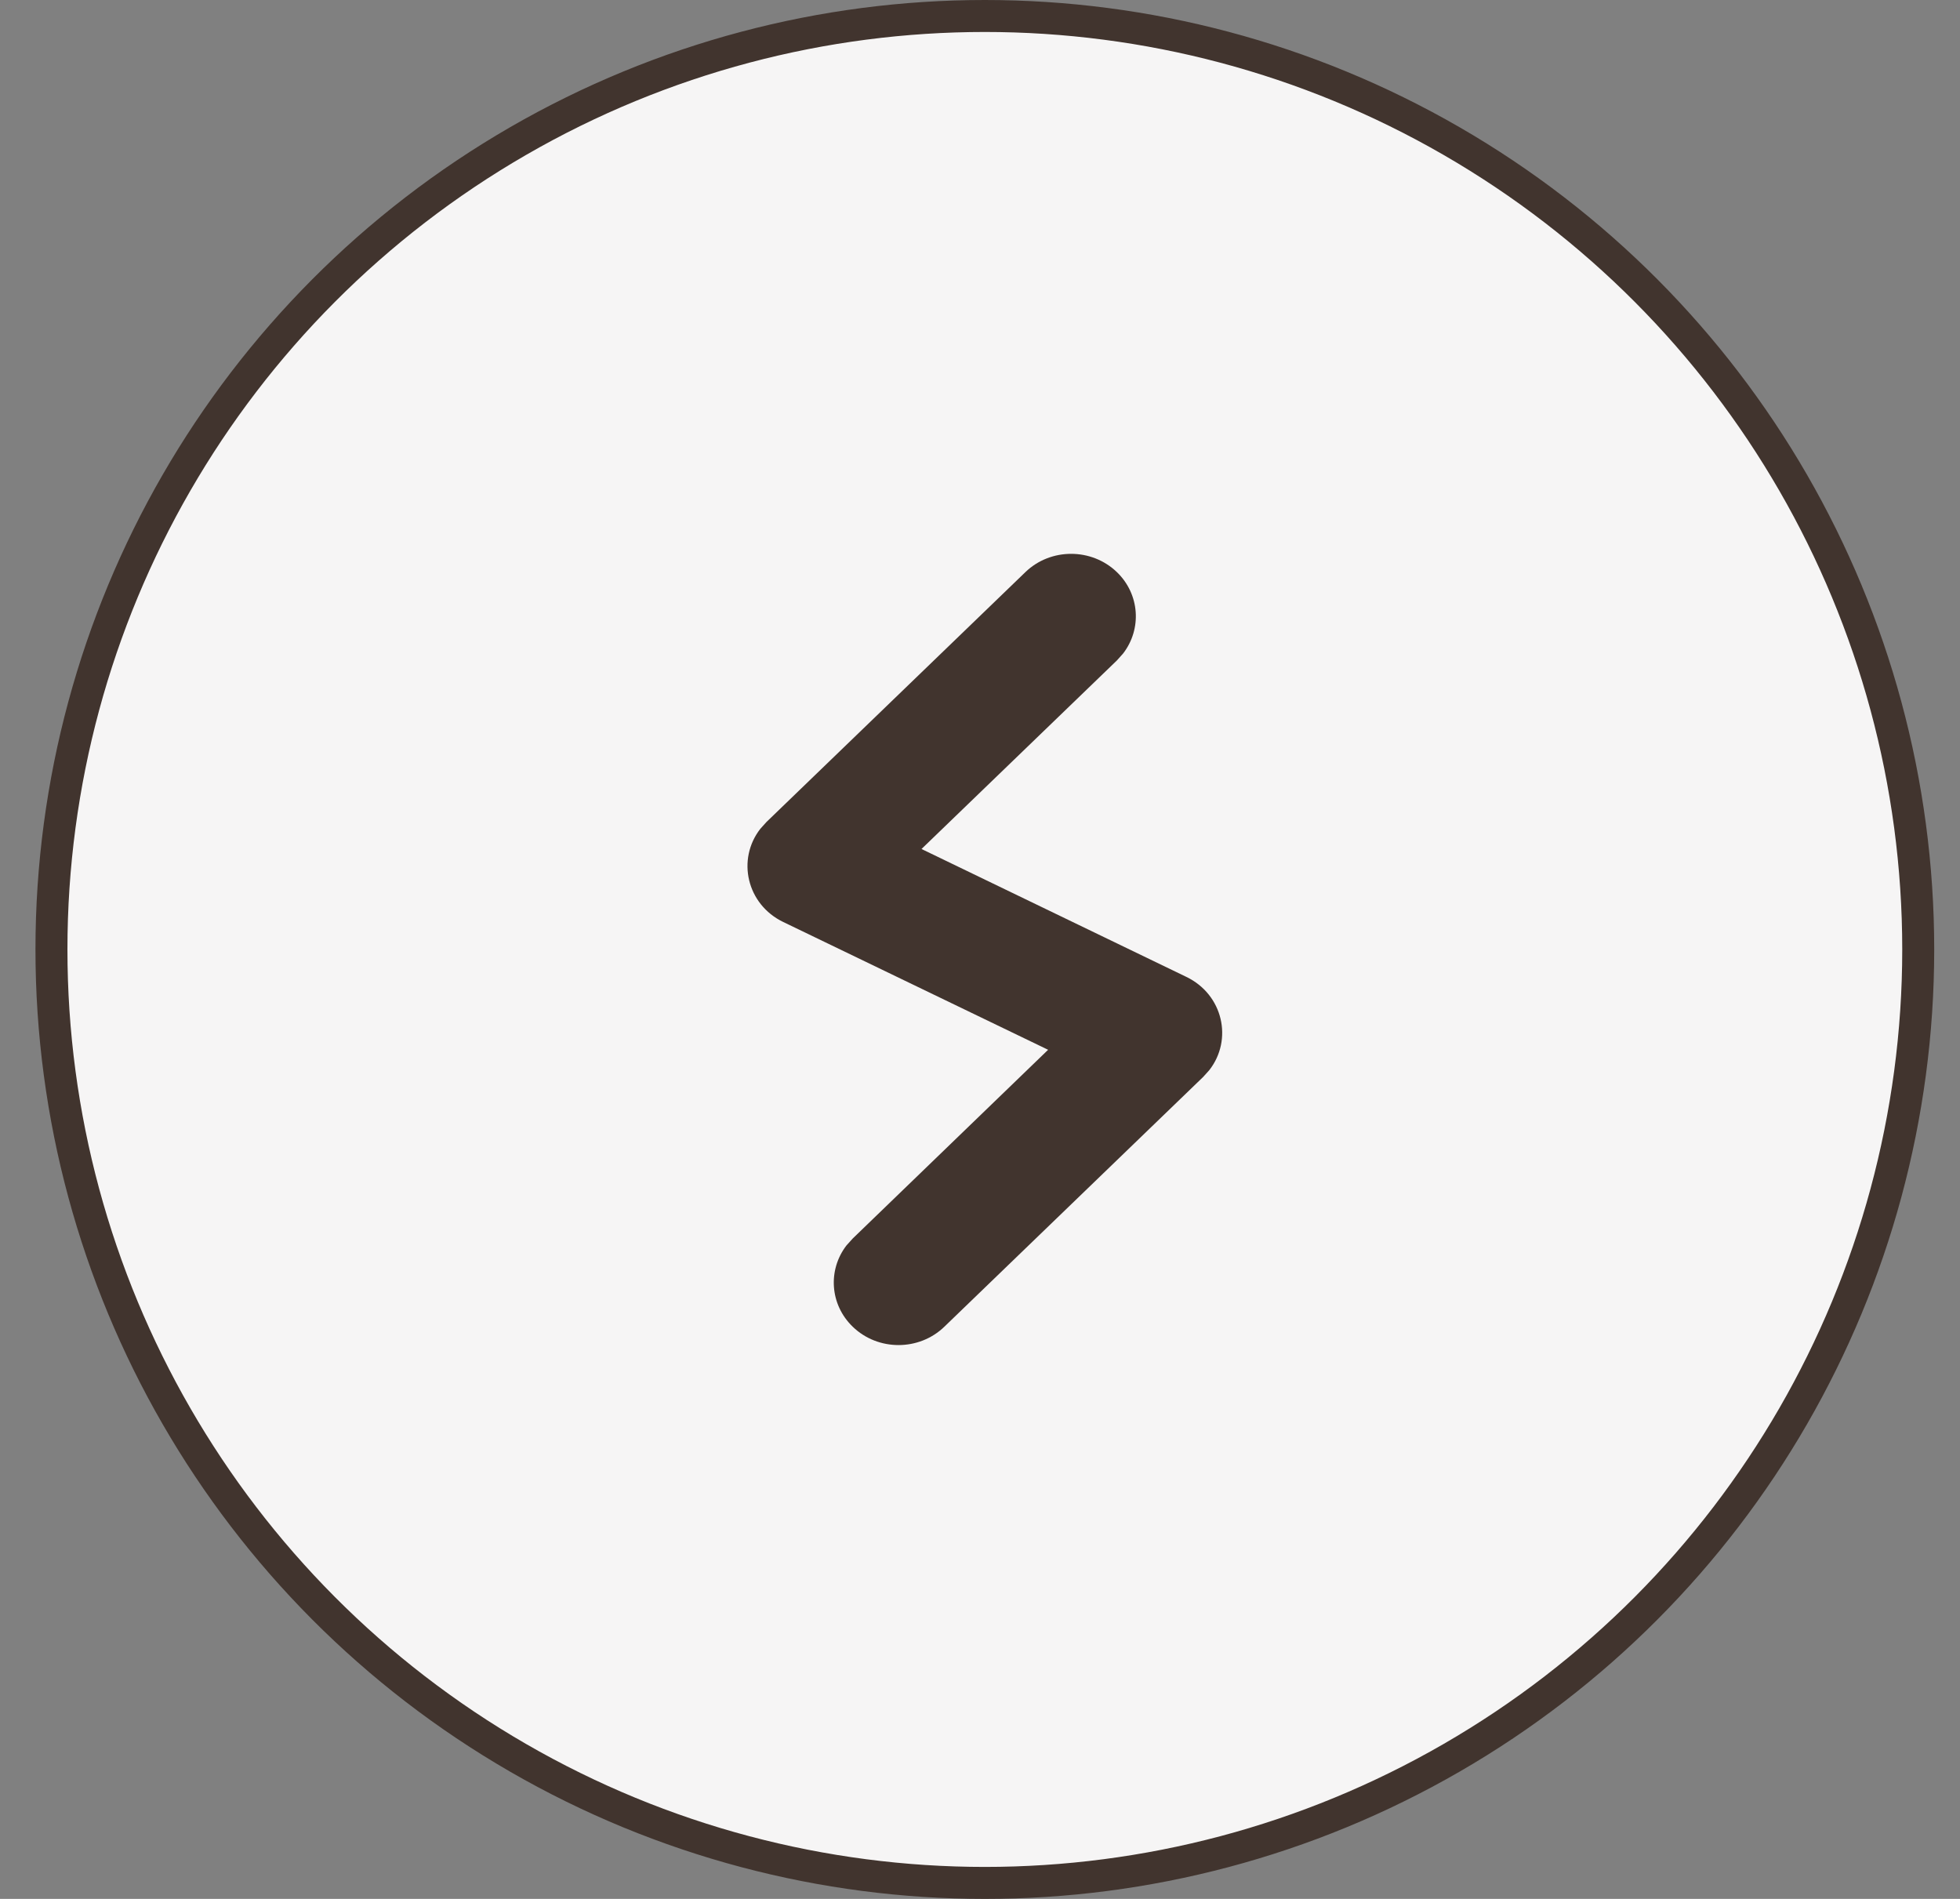
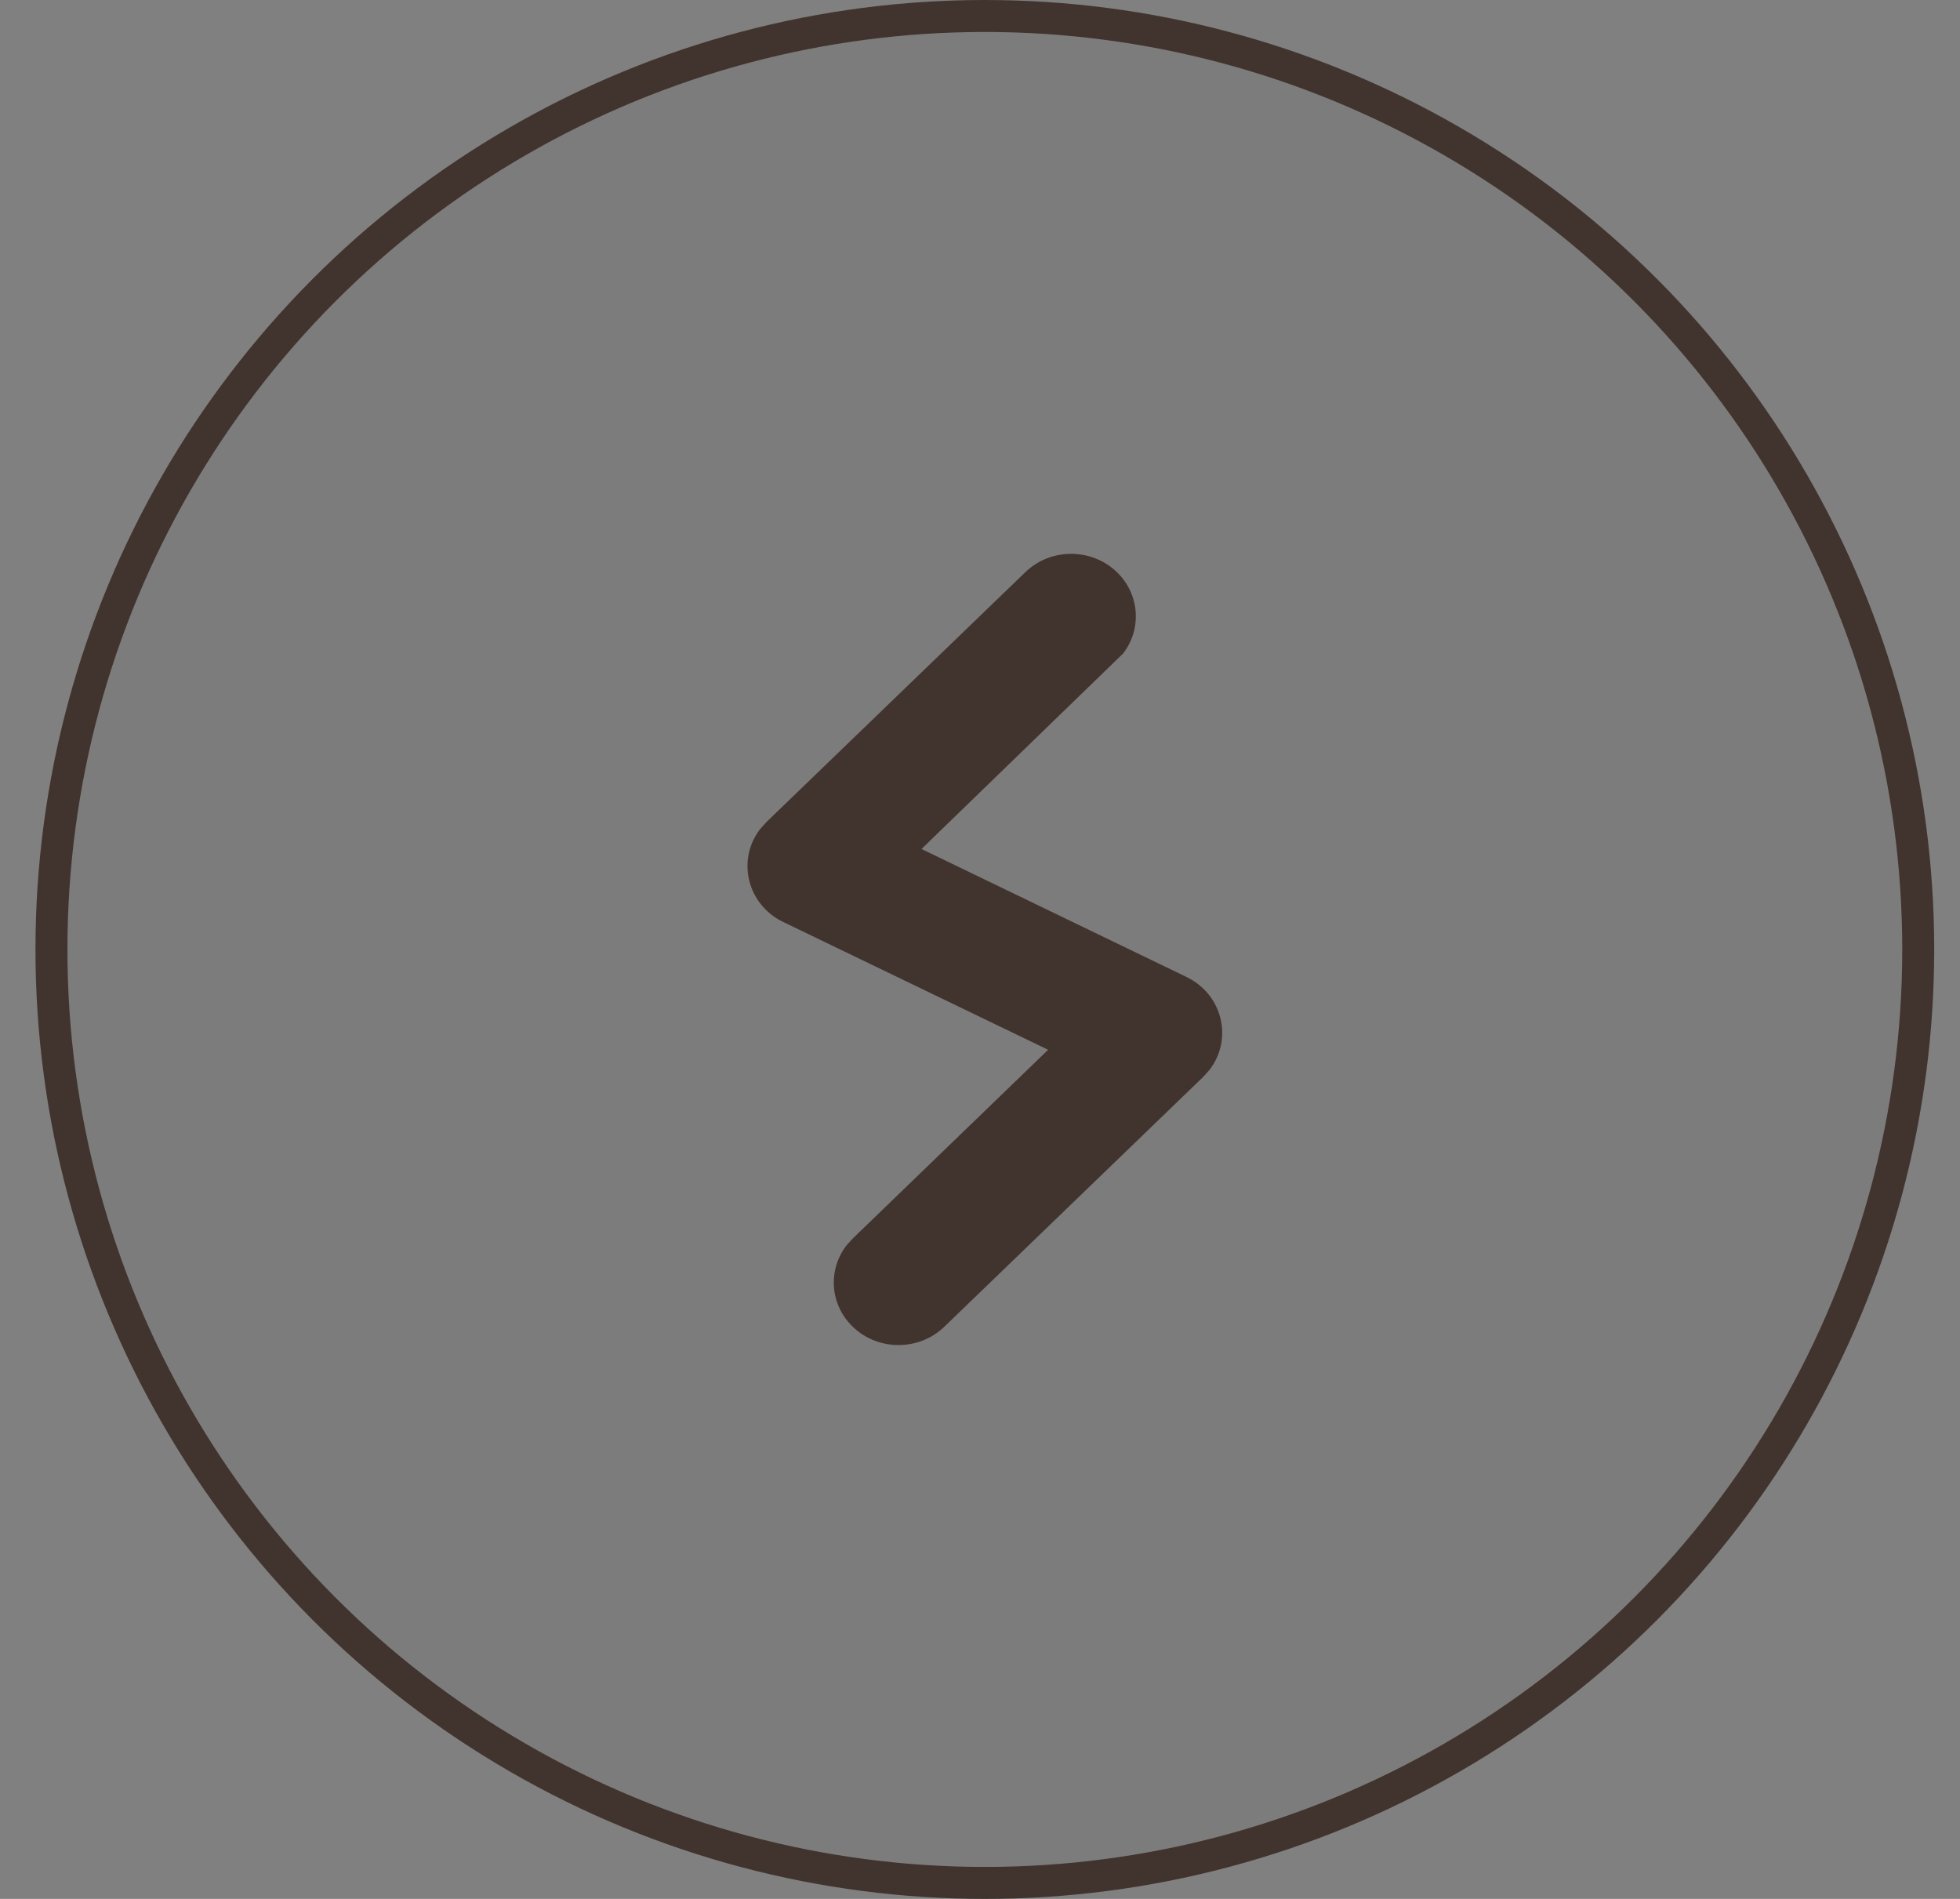
<svg xmlns="http://www.w3.org/2000/svg" width="32" height="31" viewBox="0 0 32 31" fill="none">
  <rect x="0" y="0" width="32" height="31" fill="#808080" stroke="none" />
-   <circle cx="16.079" cy="15.5" r="15.239" fill="white" />
  <circle cx="16.079" cy="15.5" r="15.239" fill="#41342E" fill-opacity="0.05" />
  <circle cx="16.079" cy="15.5" r="15.239" stroke="#41342E" stroke-width="0.522" />
-   <path d="M16.741 9.34C17.153 8.942 17.822 8.942 18.235 9.34C18.61 9.702 18.644 10.269 18.337 10.668L18.235 10.782L15.045 13.86L19.369 15.948C19.969 16.237 20.132 16.973 19.744 17.47L19.644 17.581L15.417 21.66C15.004 22.058 14.335 22.058 13.923 21.66C13.547 21.298 13.513 20.731 13.82 20.332L13.923 20.218L17.112 17.138L12.788 15.052C12.189 14.763 12.026 14.027 12.414 13.53L12.514 13.419L16.741 9.34Z" fill="#41342E" />
+   <path d="M16.741 9.34C17.153 8.942 17.822 8.942 18.235 9.34C18.61 9.702 18.644 10.269 18.337 10.668L15.045 13.86L19.369 15.948C19.969 16.237 20.132 16.973 19.744 17.47L19.644 17.581L15.417 21.66C15.004 22.058 14.335 22.058 13.923 21.66C13.547 21.298 13.513 20.731 13.82 20.332L13.923 20.218L17.112 17.138L12.788 15.052C12.189 14.763 12.026 14.027 12.414 13.53L12.514 13.419L16.741 9.34Z" fill="#41342E" />
</svg>